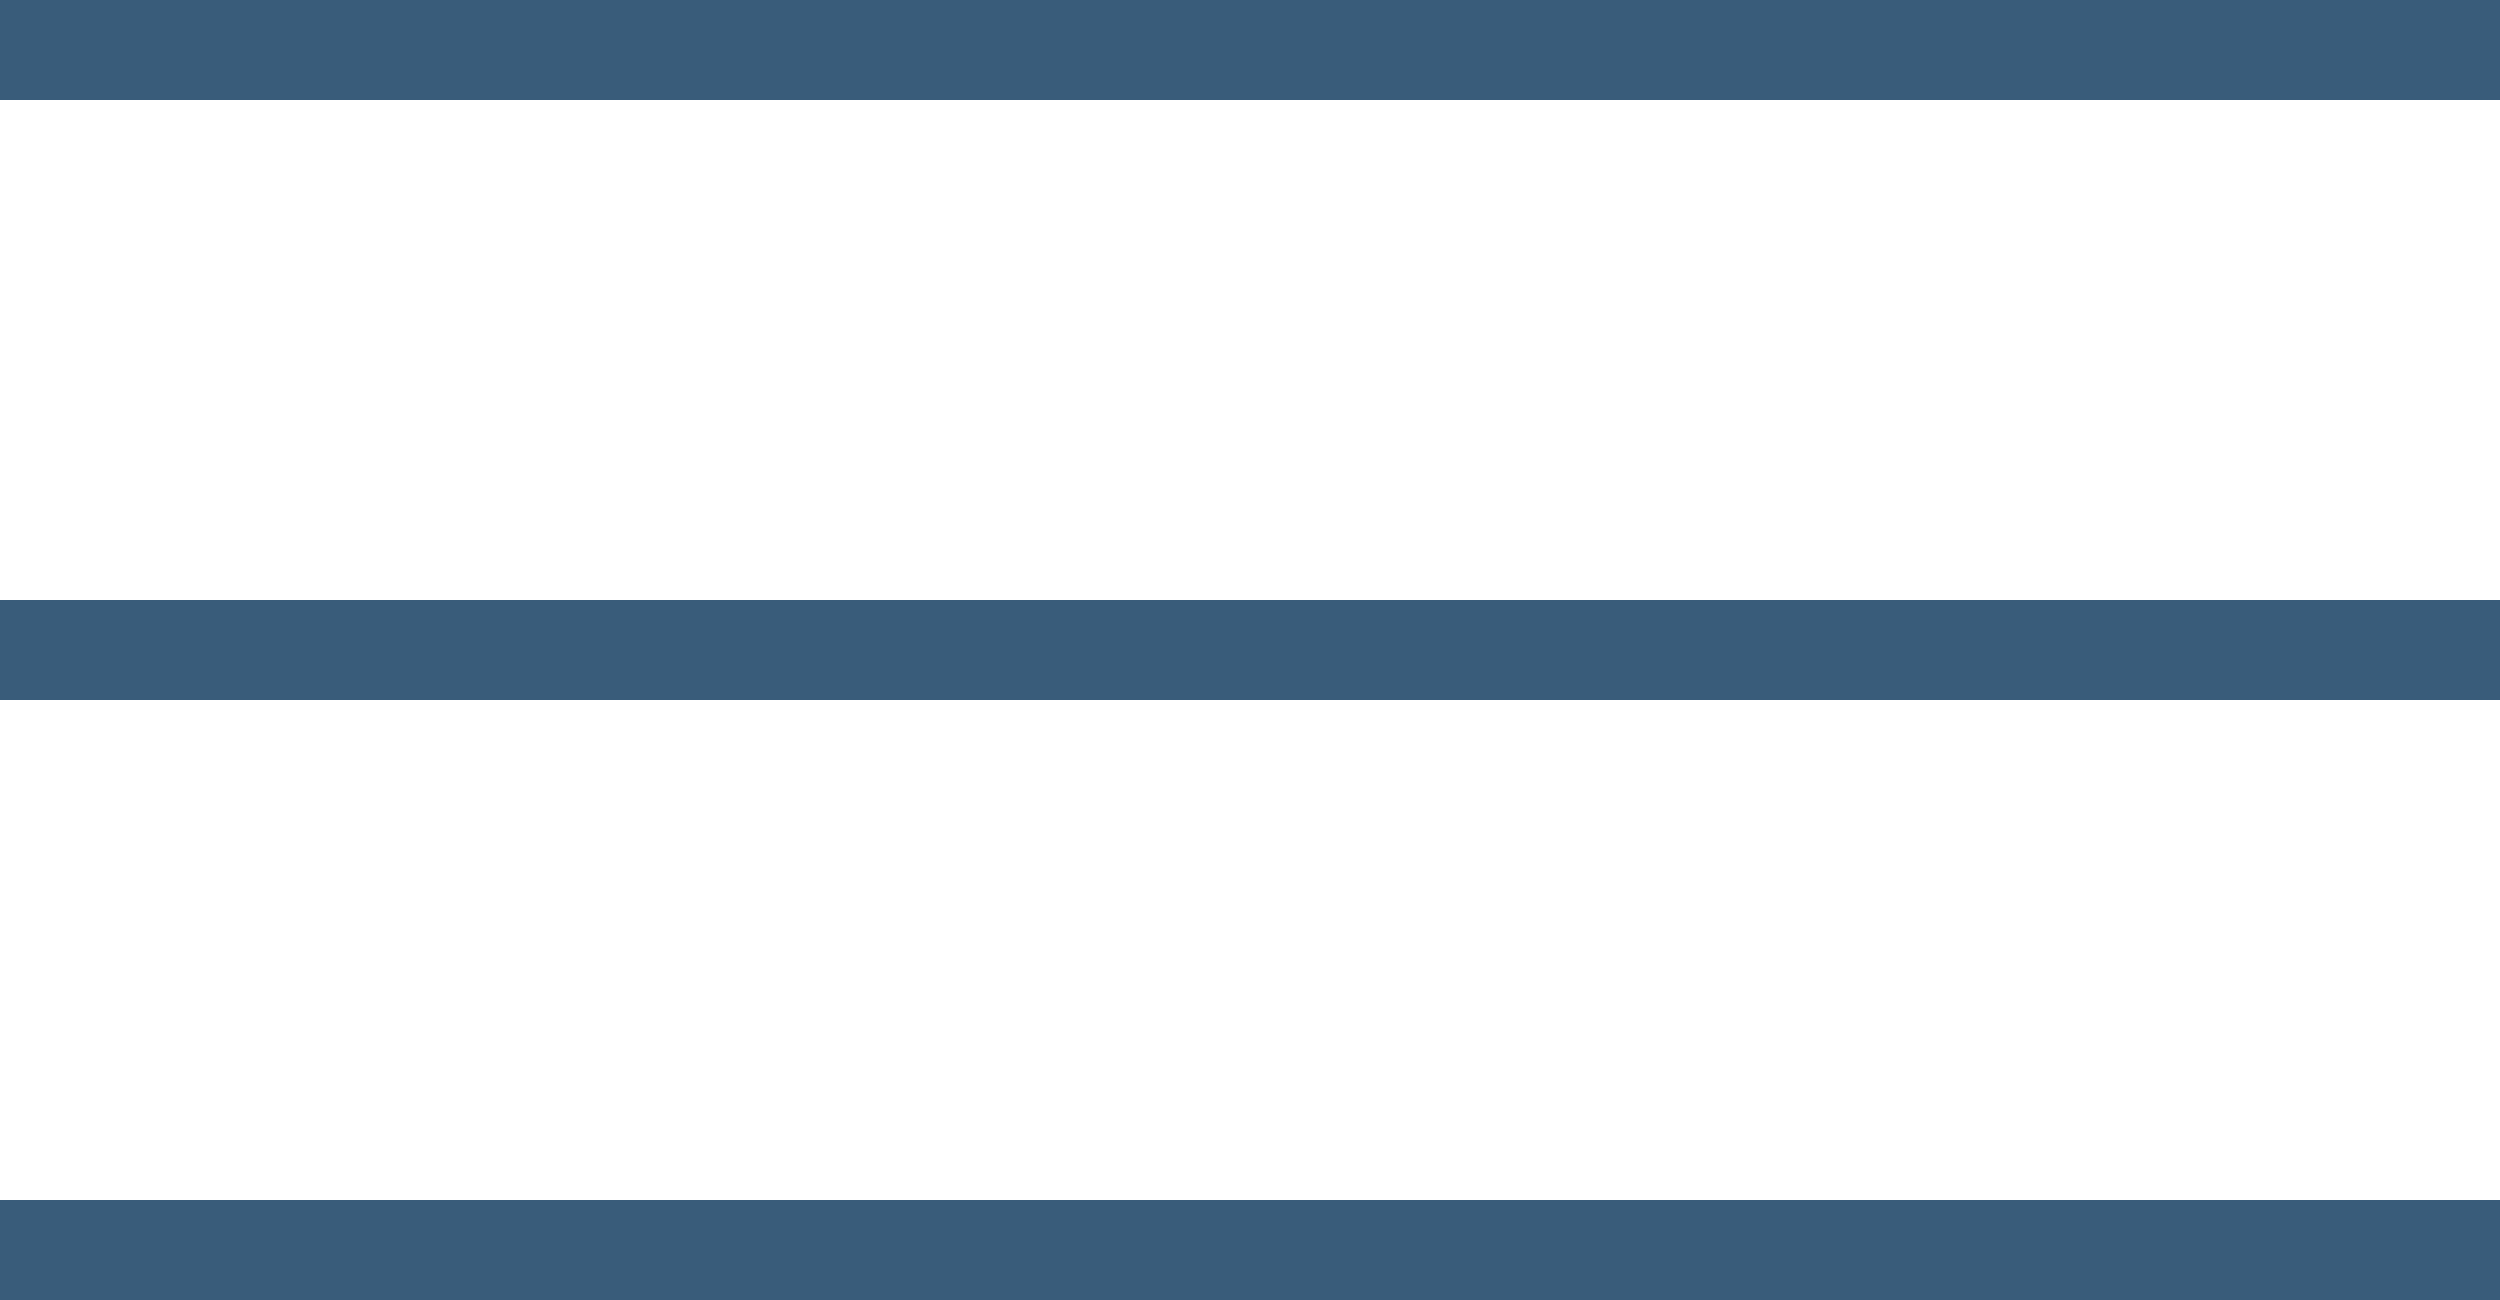
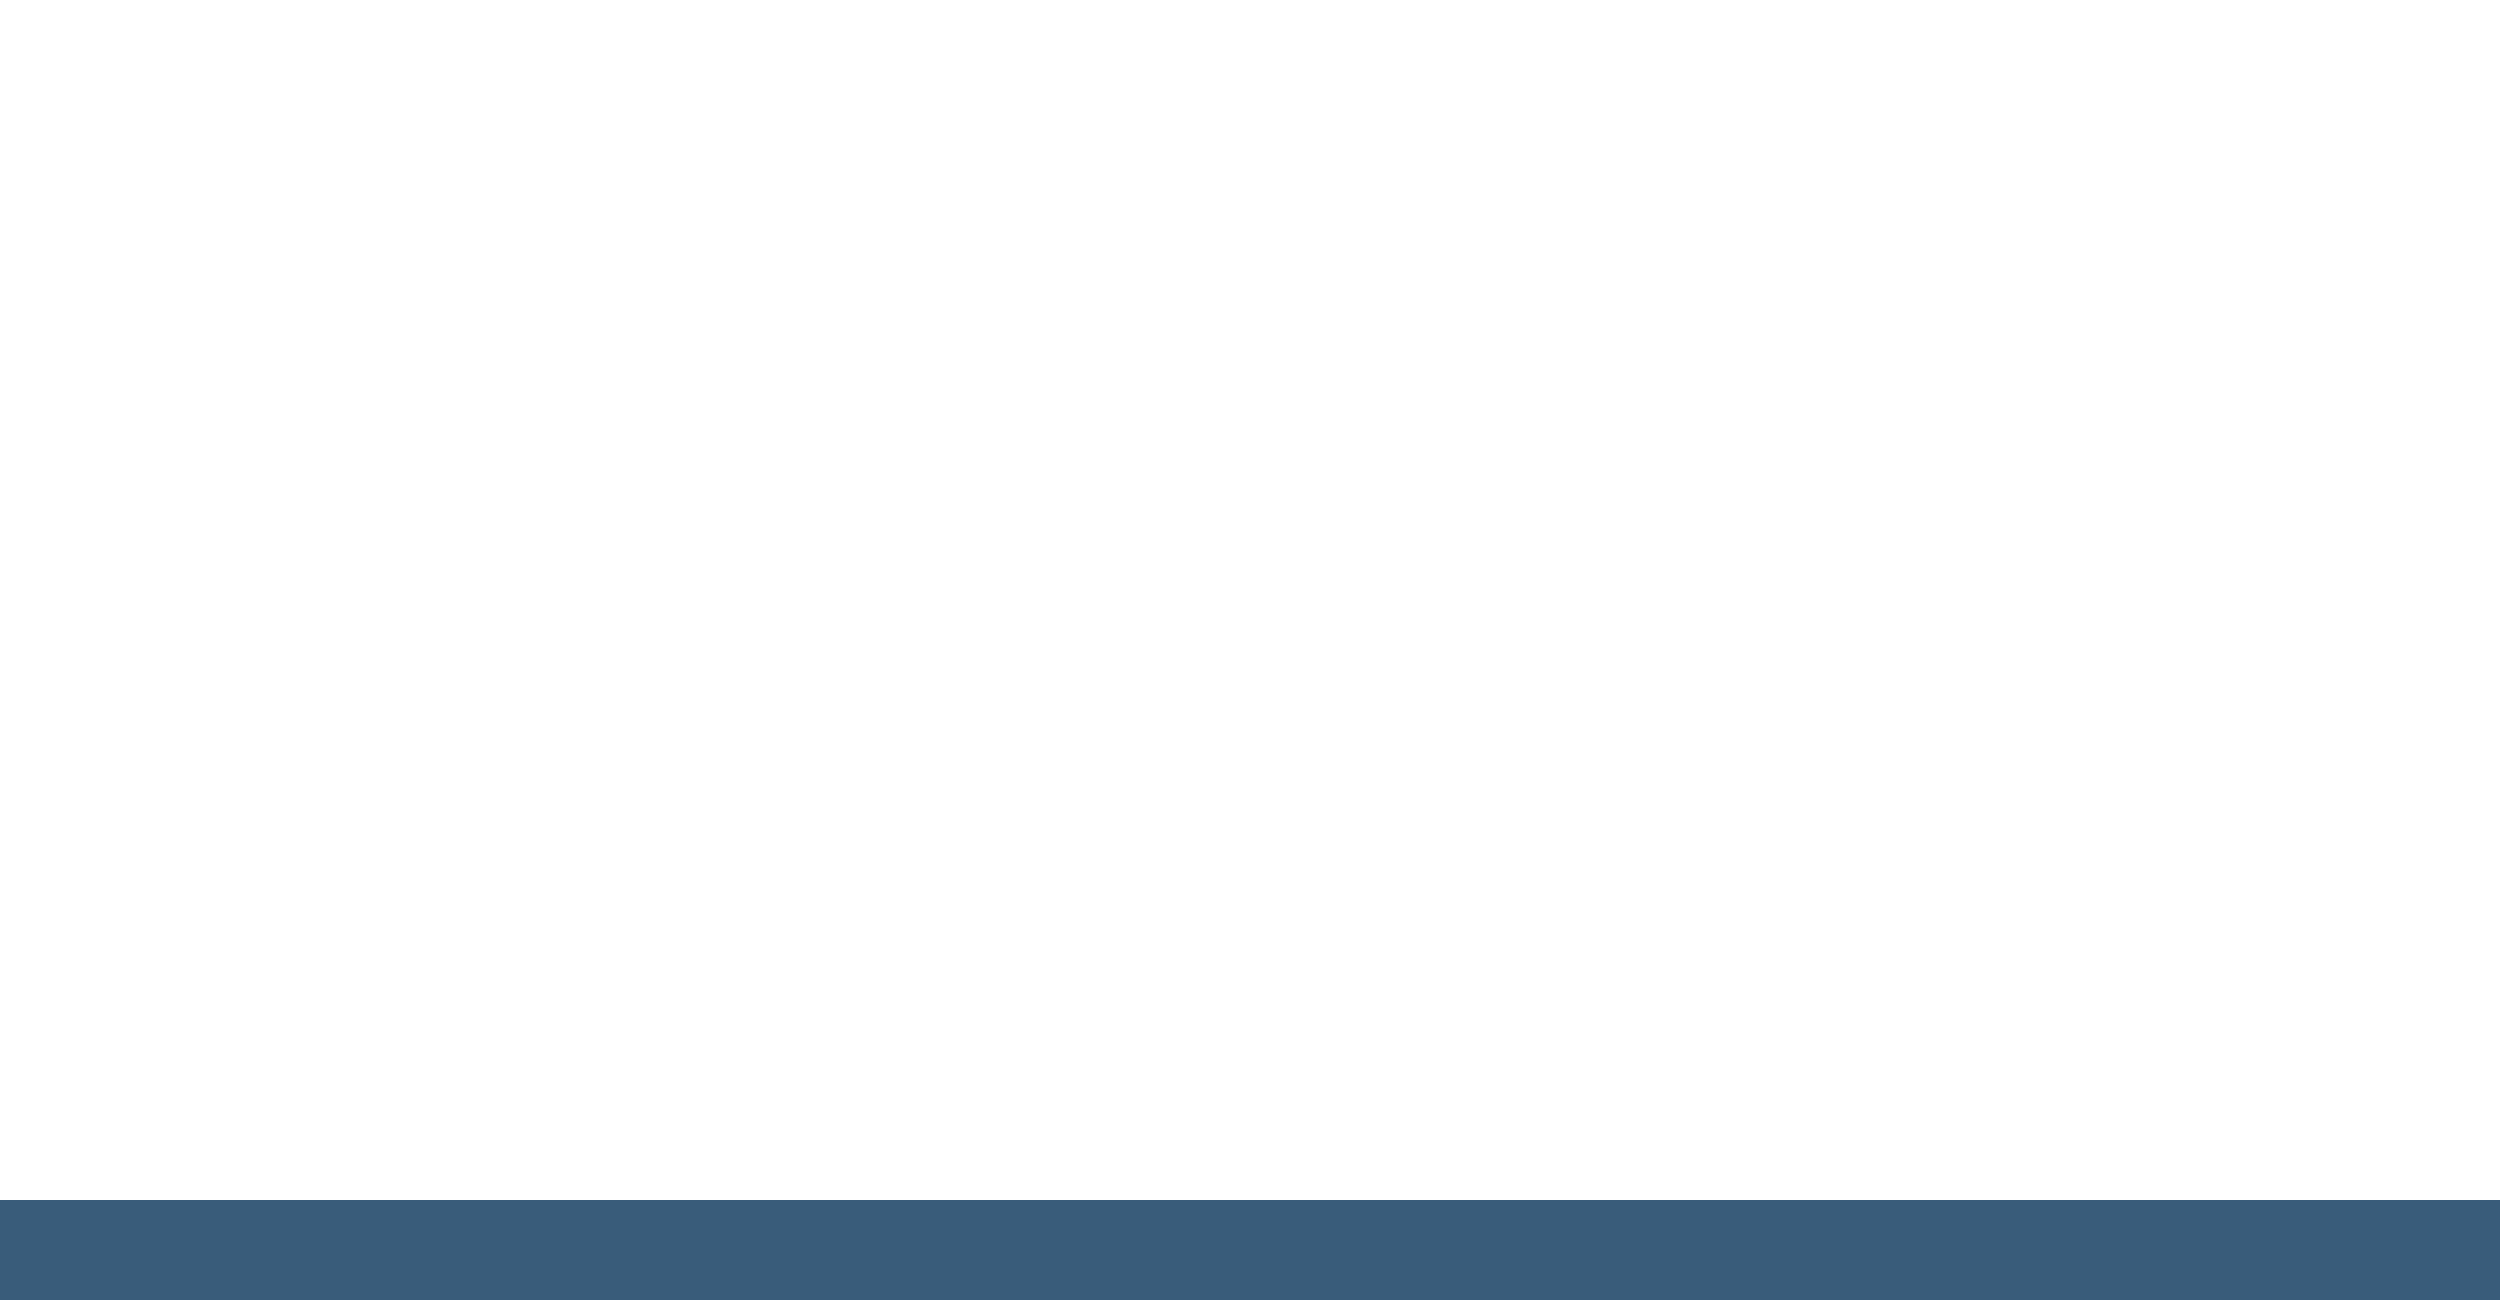
<svg xmlns="http://www.w3.org/2000/svg" width="50" height="26" viewBox="0 0 50 26" fill="none">
-   <line y1="1" x2="50" y2="1" stroke="#395C7A" stroke-width="2" />
-   <line y1="13" x2="50" y2="13" stroke="#395C7A" stroke-width="2" />
  <line y1="25" x2="50" y2="25" stroke="#395C7A" stroke-width="2" />
</svg>